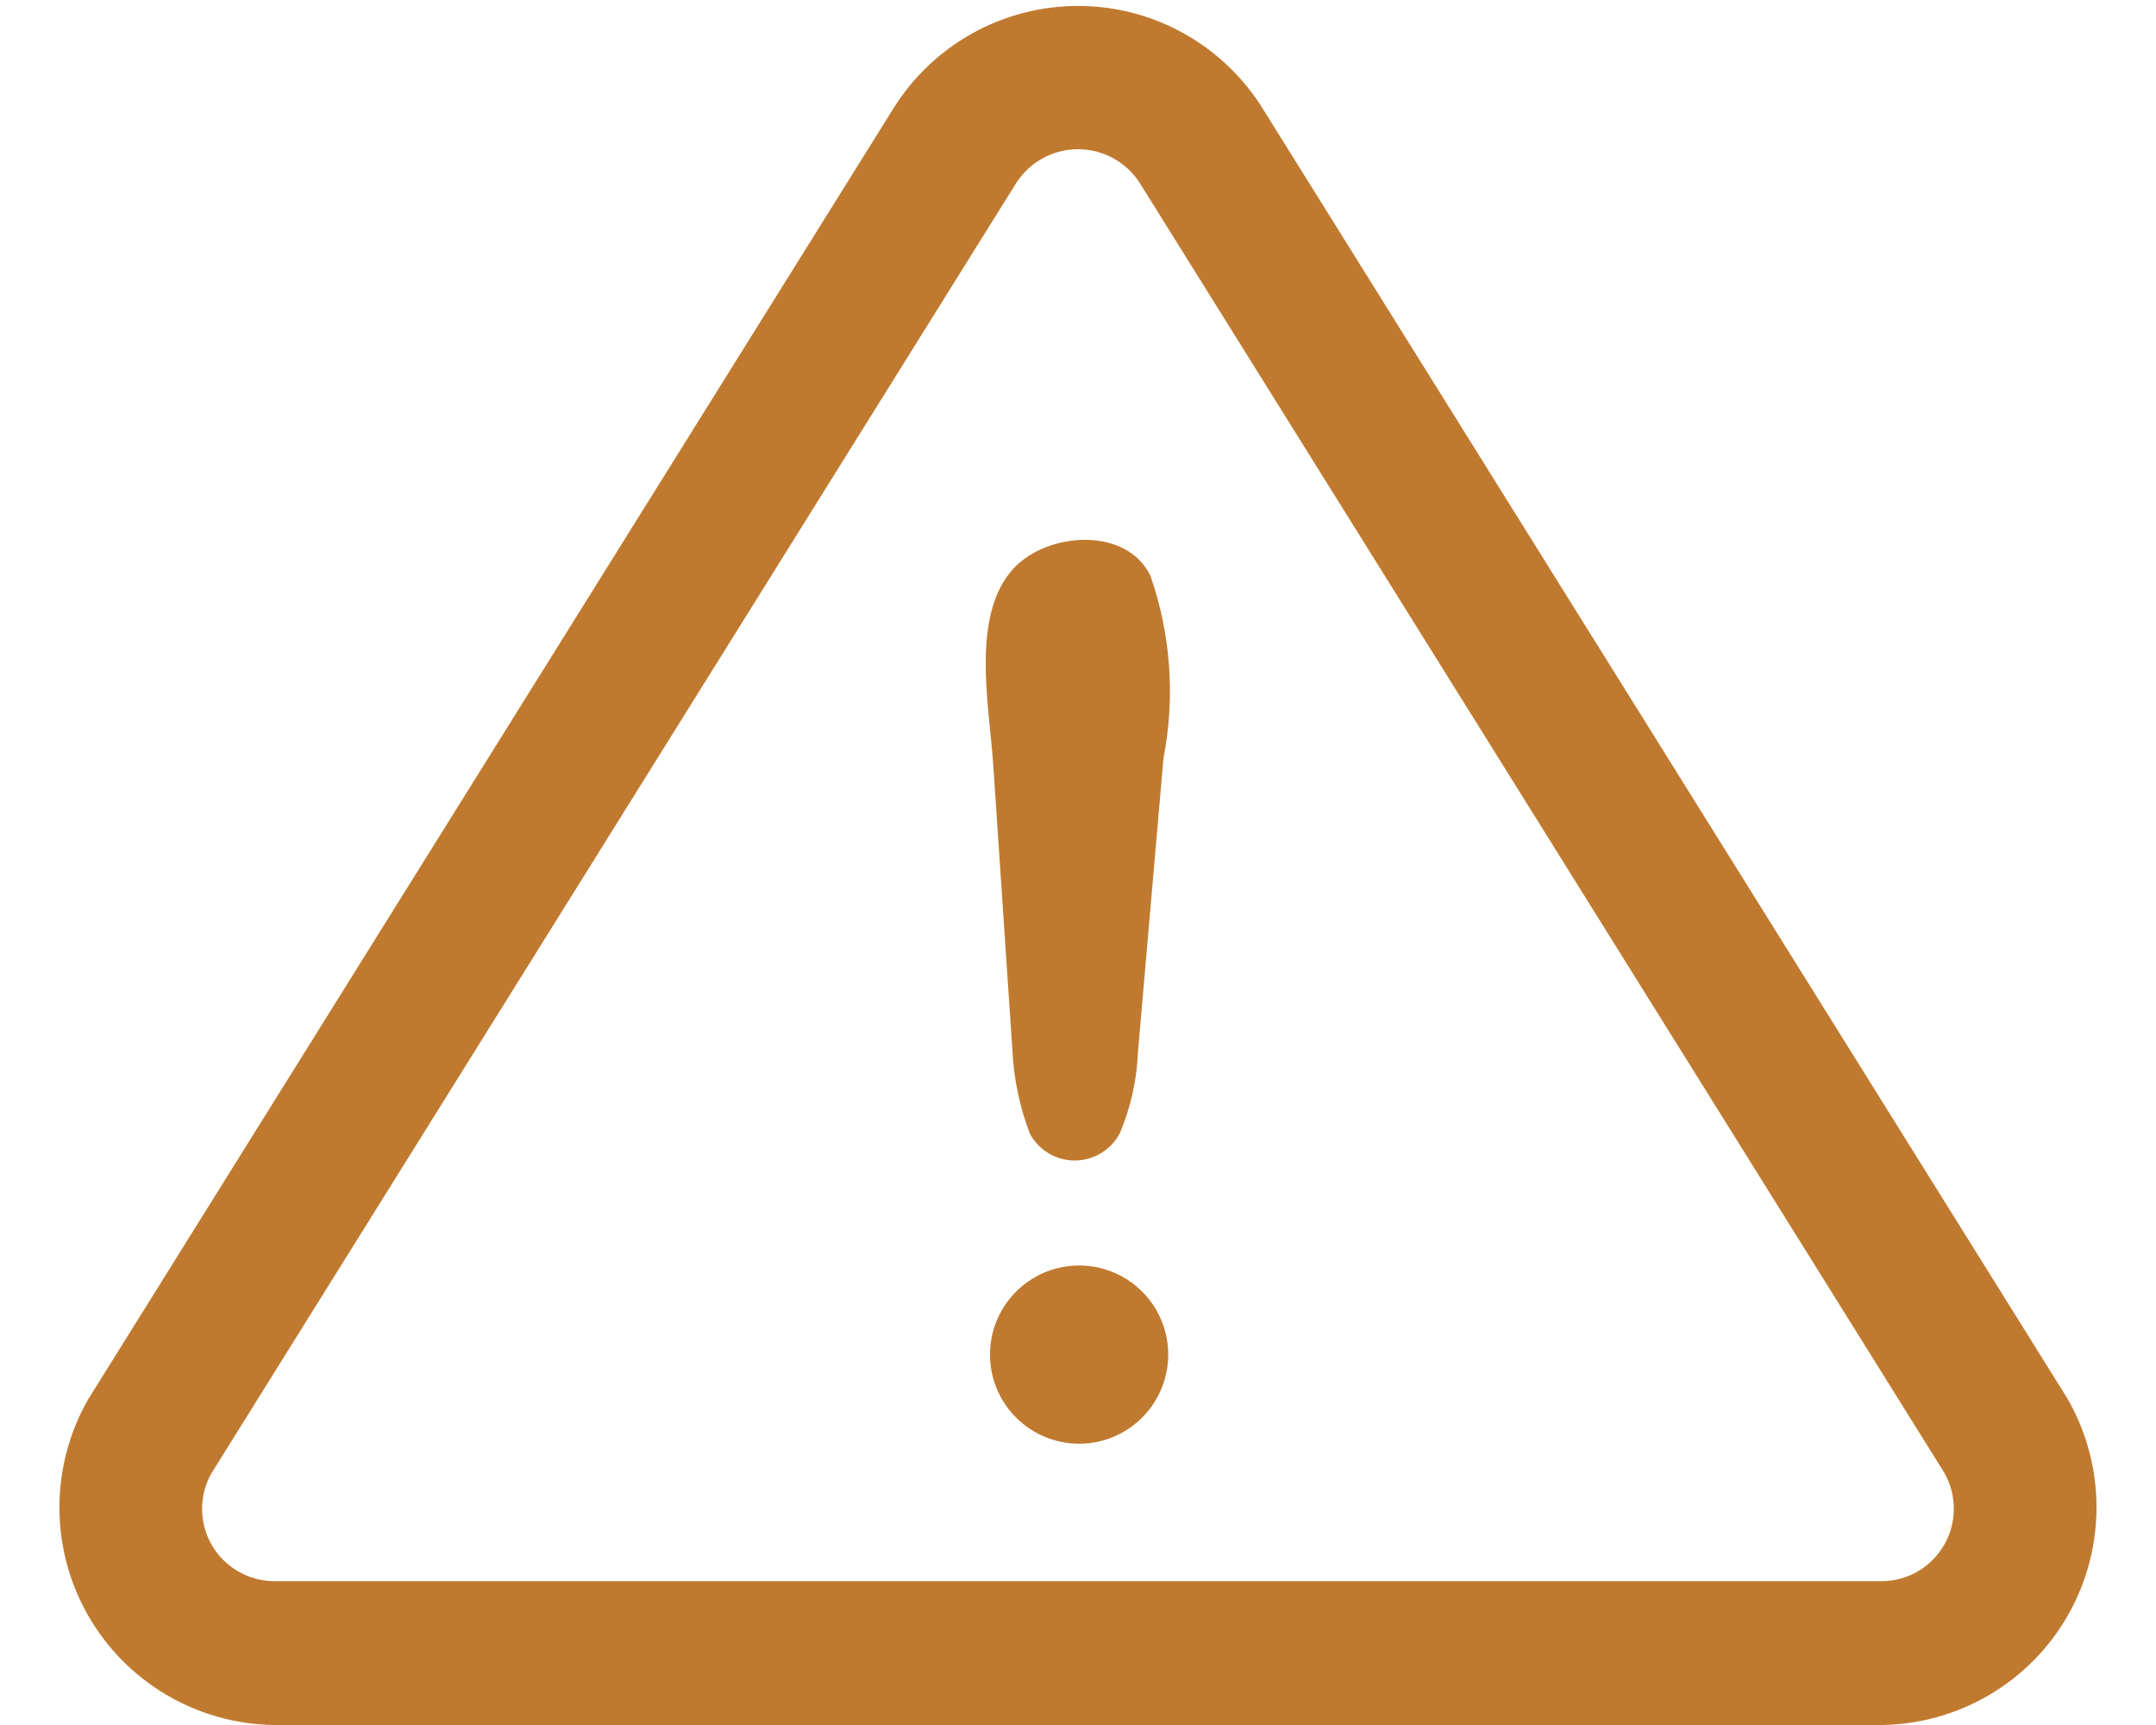
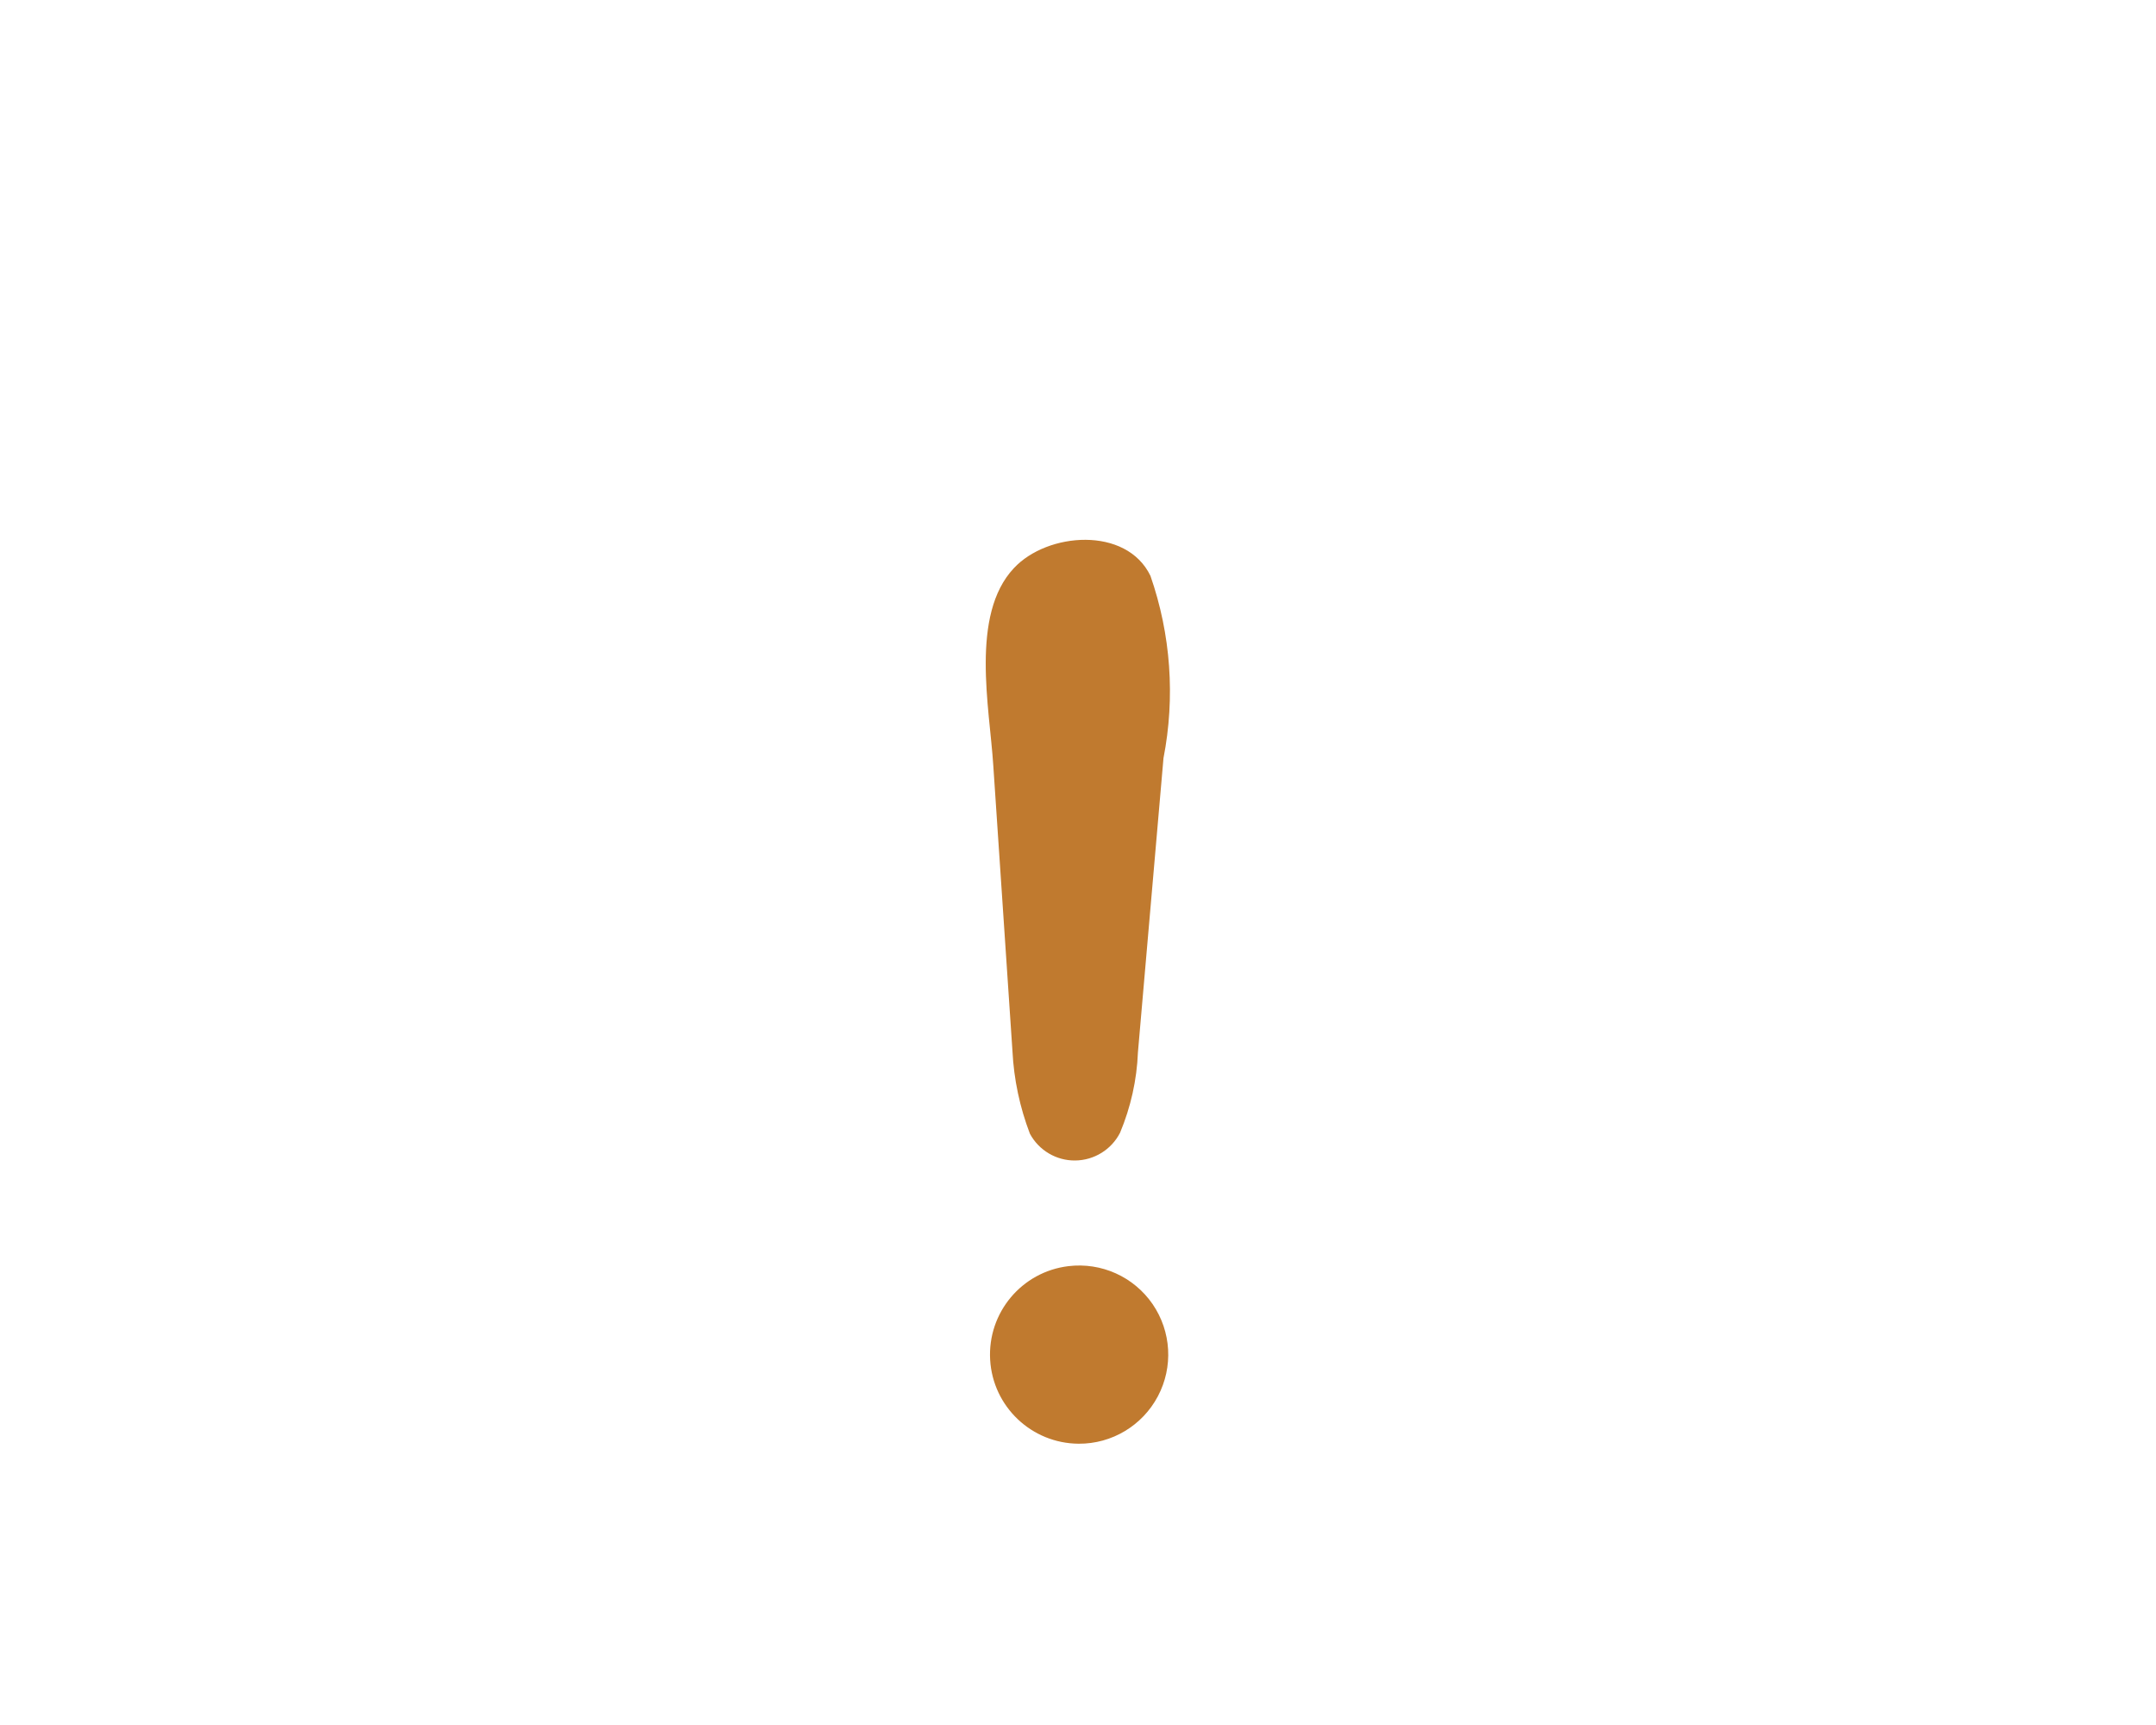
<svg xmlns="http://www.w3.org/2000/svg" width="20px" height="16px" viewBox="0 0 20 16" version="1.1">
  <g id="warning">
    <path d="M0.248 4.742L0.07 2.091C0.036 1.558 -0.146 0.696 0.261 0.263C0.571 -0.071 1.305 -0.128 1.528 0.334C1.717 0.877 1.759 1.46 1.649 2.025L1.412 4.753C1.402 5.01 1.345 5.263 1.246 5.5C1.166 5.656 1.006 5.755 0.83 5.757C0.655 5.759 0.493 5.663 0.41 5.509C0.316 5.263 0.261 5.004 0.248 4.742L0.248 4.742ZM0.862 8.384C0.425 8.381 0.066 8.04 0.041 7.605C0.016 7.169 0.334 6.789 0.767 6.737C1.073 6.7 1.373 6.835 1.548 7.089C1.722 7.343 1.741 7.672 1.597 7.944C1.453 8.216 1.17 8.386 0.862 8.384L0.862 8.384Z" transform="translate(9.144 5.007)" id="Shape" fill="#C07A2F" stroke="none" />
-     <path d="M16.911 15.945L1.987 15.945C1.274 15.934 0.619 15.547 0.265 14.927C-0.088 14.307 -0.088 13.547 0.265 12.927L7.736 0.952C8.105 0.359 8.754 -0.001 9.453 3.09851e-06C10.151 0.001 10.799 0.364 11.166 0.958L18.625 12.913C18.984 13.533 18.988 14.296 18.636 14.92C18.284 15.543 17.627 15.933 16.911 15.945ZM8.875 1.644L1.405 13.619C1.293 13.826 1.297 14.077 1.416 14.28C1.535 14.482 1.752 14.608 1.987 14.611L16.911 14.611C17.149 14.608 17.367 14.479 17.485 14.272C17.603 14.066 17.603 13.812 17.485 13.605C17.485 13.605 10.026 1.648 10.023 1.644C9.898 1.448 9.682 1.329 9.449 1.329C9.216 1.329 9 1.448 8.875 1.644Z" transform="translate(0.551 0.055)" id="Shape" fill="#C07A2F" stroke="none" />
  </g>
</svg>